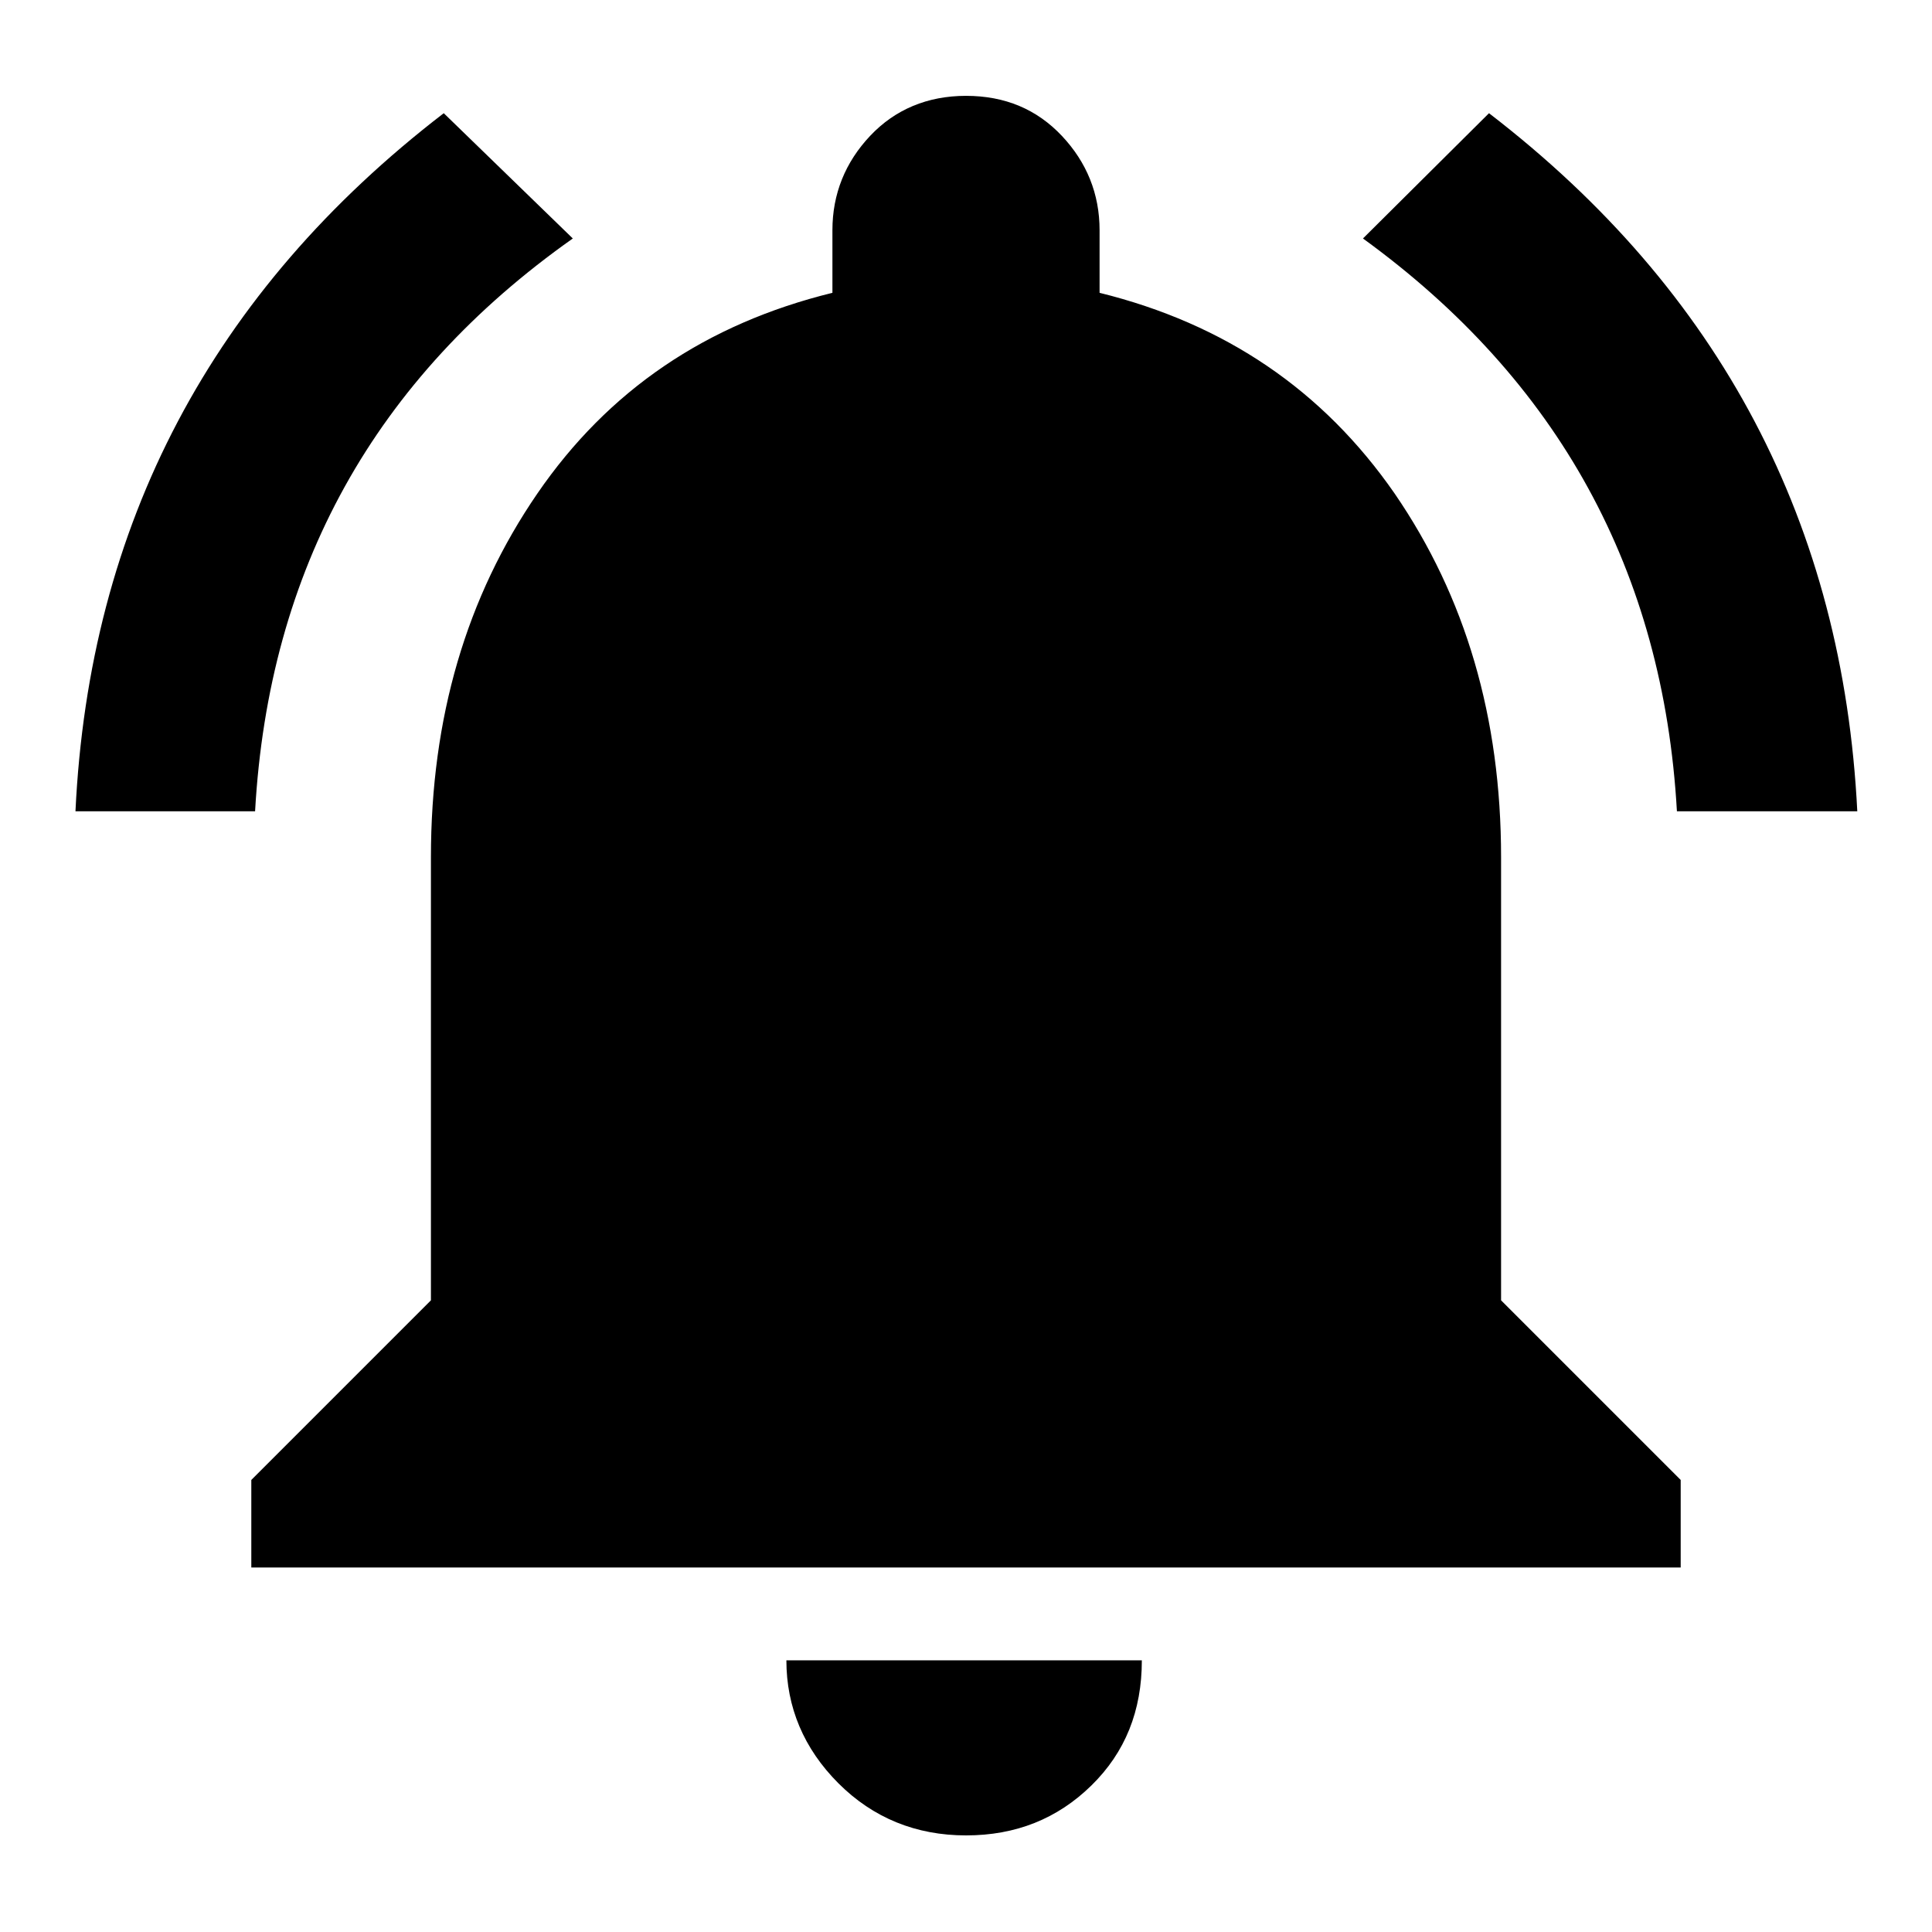
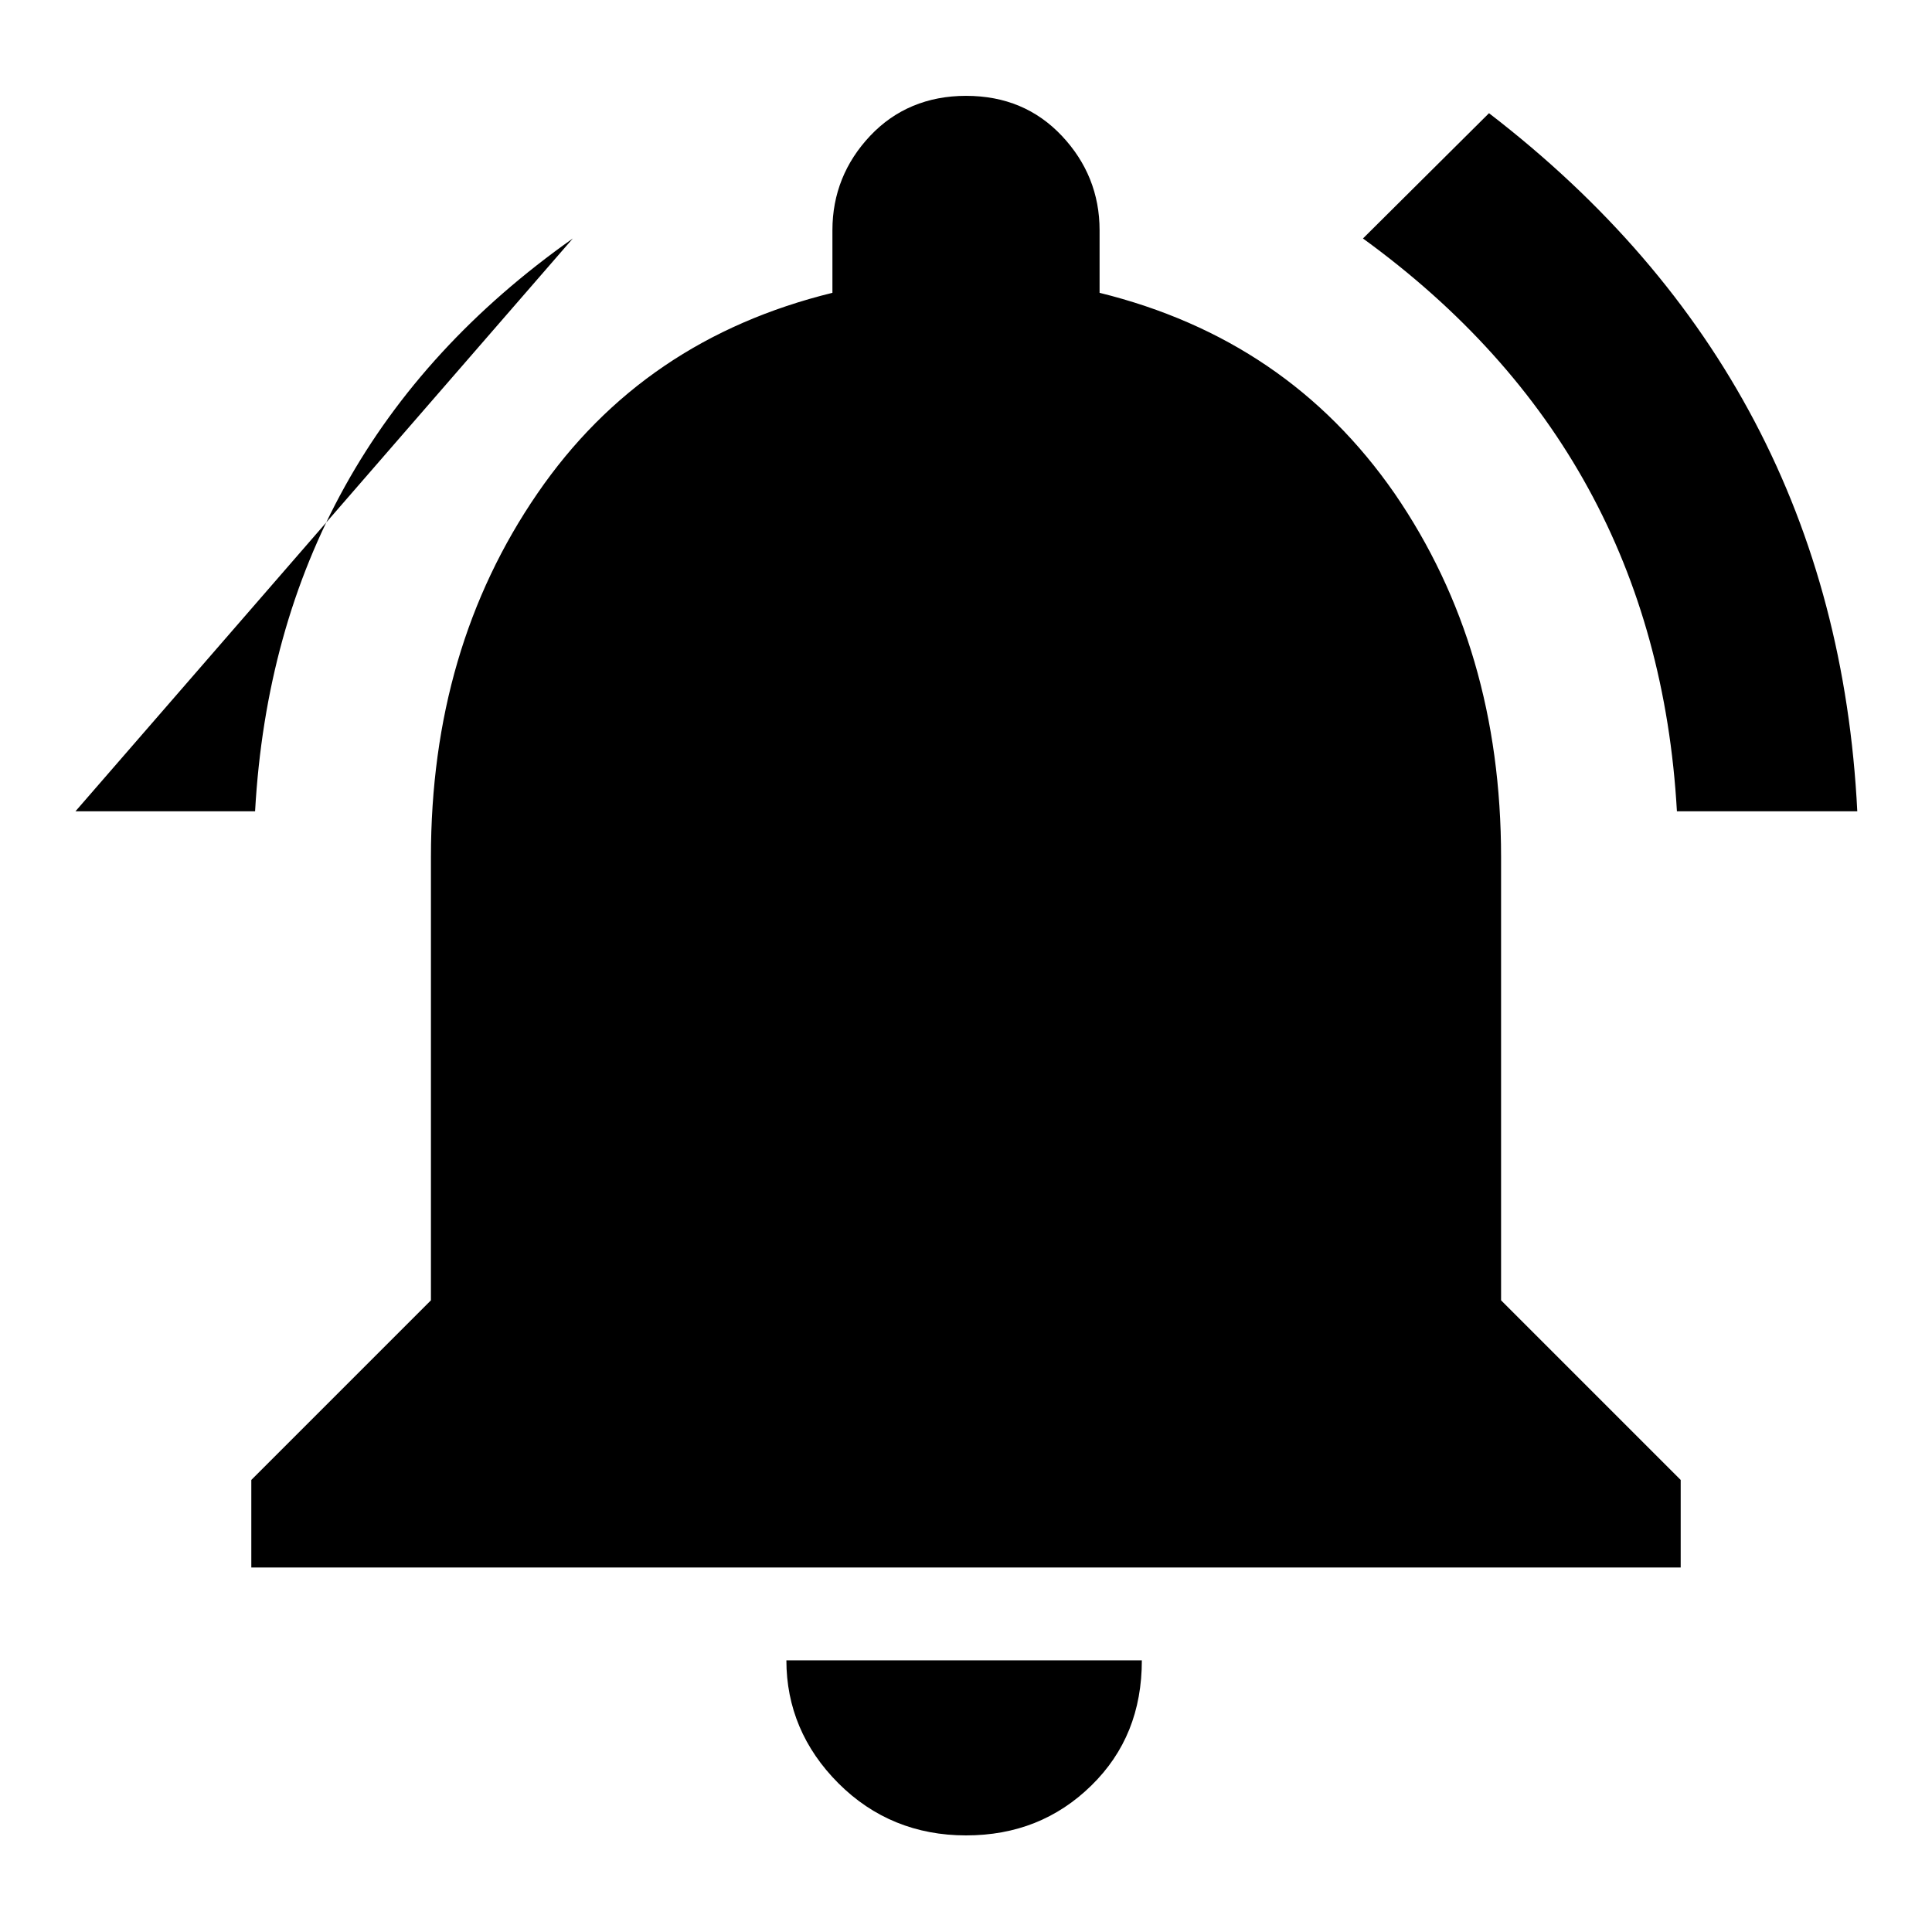
<svg xmlns="http://www.w3.org/2000/svg" version="1.1" x="0px" y="0px" viewBox="0 0 256 256" enable-background="new 0 0 256 256" xml:space="preserve">
  <g>
-     <path fill="#000000" d="M128,243.2c-6.6,0-12.3-2.3-16.9-6.9c-4.6-4.6-6.9-10.1-6.9-16.3h47.1c0,6.7-2.2,12.2-6.7,16.6 S134.6,243.2,128,243.2L128,243.2z M198.9,113.6v58.7l23.8,23.8v11.6H33.3v-11.6l23.8-23.8v-58.7c0-18.5,4.7-34.5,14.1-48.2 c9.4-13.7,22.4-22.5,39.1-26.6v-8.3c0-4.8,1.7-9,5-12.5c3.3-3.5,7.6-5.3,12.7-5.3c5.2,0,9.4,1.8,12.7,5.3c3.3,3.5,5,7.7,5,12.5v8.3 c16.6,4.1,29.6,12.9,39.1,26.6C194.2,79.1,198.9,95.1,198.9,113.6L198.9,113.6z M222.2,107.5c-1.8-31.8-15.7-57.1-41.6-75.9 L197.3,15c30.7,23.6,46.9,54.5,48.8,92.5H222.2L222.2,107.5z M75.9,31.6c-26.2,18.5-40.3,43.8-42.1,75.9H10 c1.8-38,18.1-68.9,48.8-92.5L75.9,31.6z" />
+     <path fill="#000000" d="M128,243.2c-6.6,0-12.3-2.3-16.9-6.9c-4.6-4.6-6.9-10.1-6.9-16.3h47.1c0,6.7-2.2,12.2-6.7,16.6 S134.6,243.2,128,243.2L128,243.2z M198.9,113.6v58.7l23.8,23.8v11.6H33.3v-11.6l23.8-23.8v-58.7c0-18.5,4.7-34.5,14.1-48.2 c9.4-13.7,22.4-22.5,39.1-26.6v-8.3c0-4.8,1.7-9,5-12.5c3.3-3.5,7.6-5.3,12.7-5.3c5.2,0,9.4,1.8,12.7,5.3c3.3,3.5,5,7.7,5,12.5v8.3 c16.6,4.1,29.6,12.9,39.1,26.6C194.2,79.1,198.9,95.1,198.9,113.6L198.9,113.6z M222.2,107.5c-1.8-31.8-15.7-57.1-41.6-75.9 L197.3,15c30.7,23.6,46.9,54.5,48.8,92.5H222.2L222.2,107.5z M75.9,31.6c-26.2,18.5-40.3,43.8-42.1,75.9H10 L75.9,31.6z" />
  </g>
</svg>